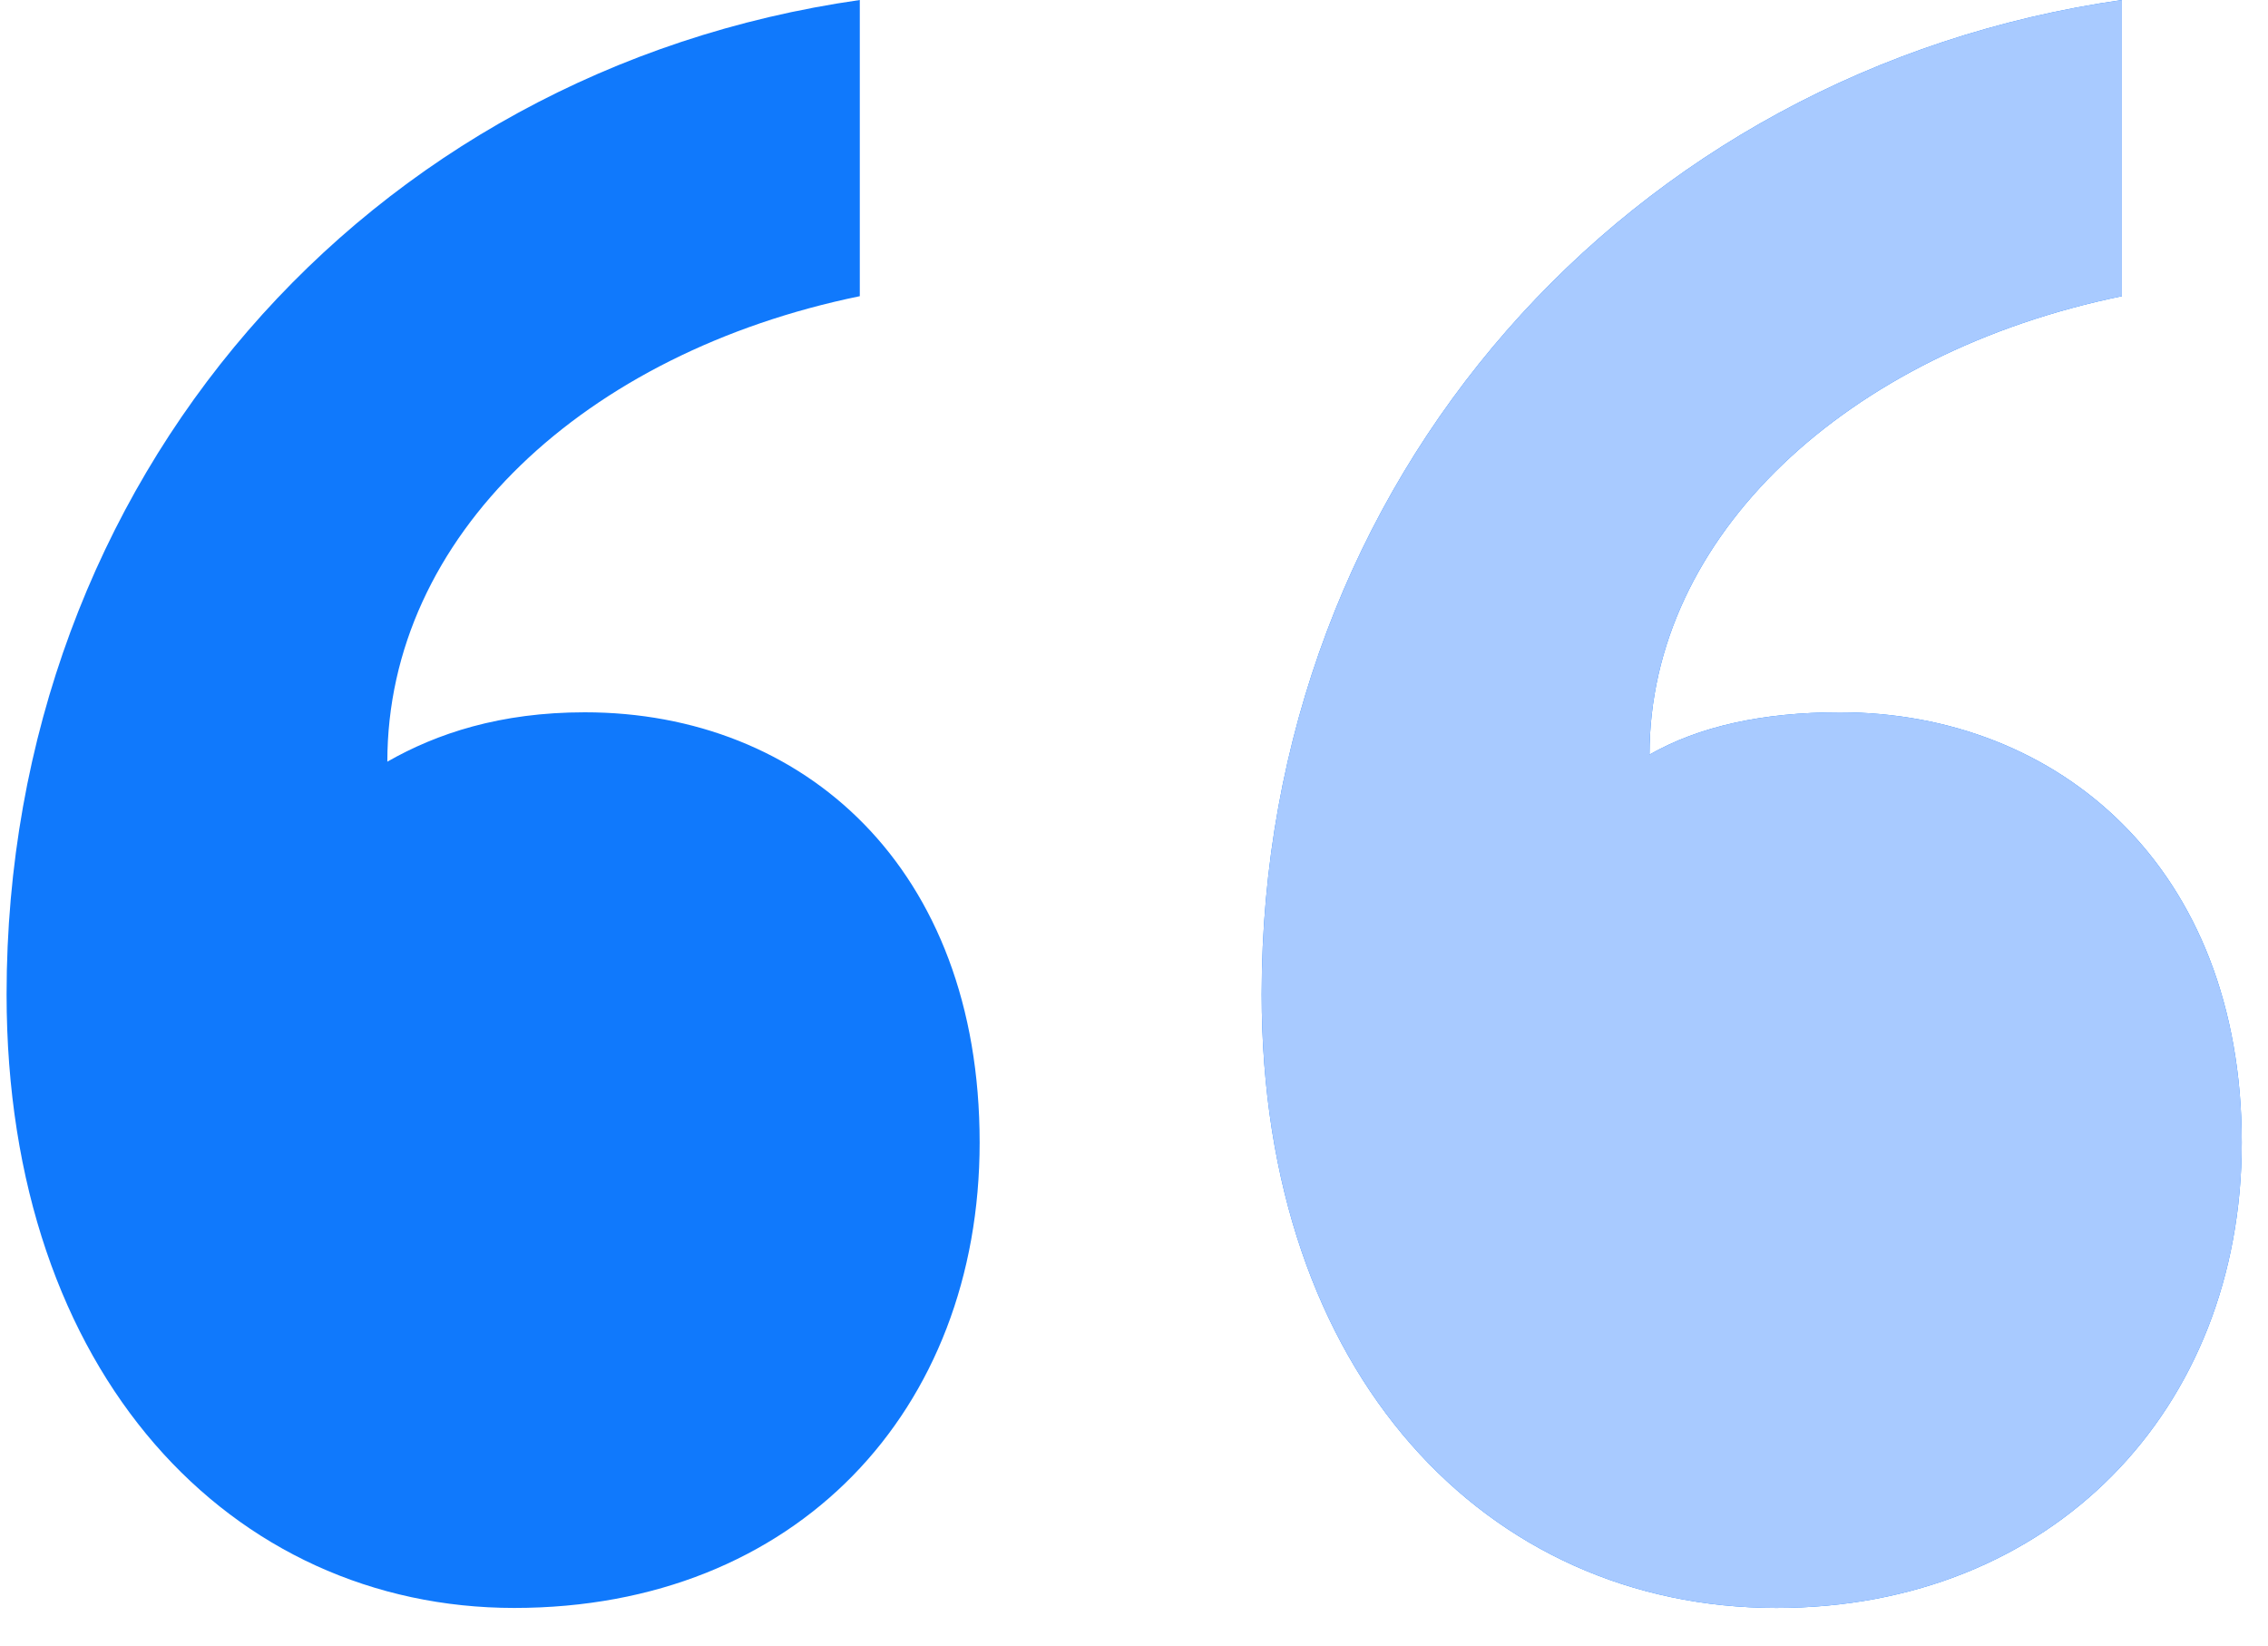
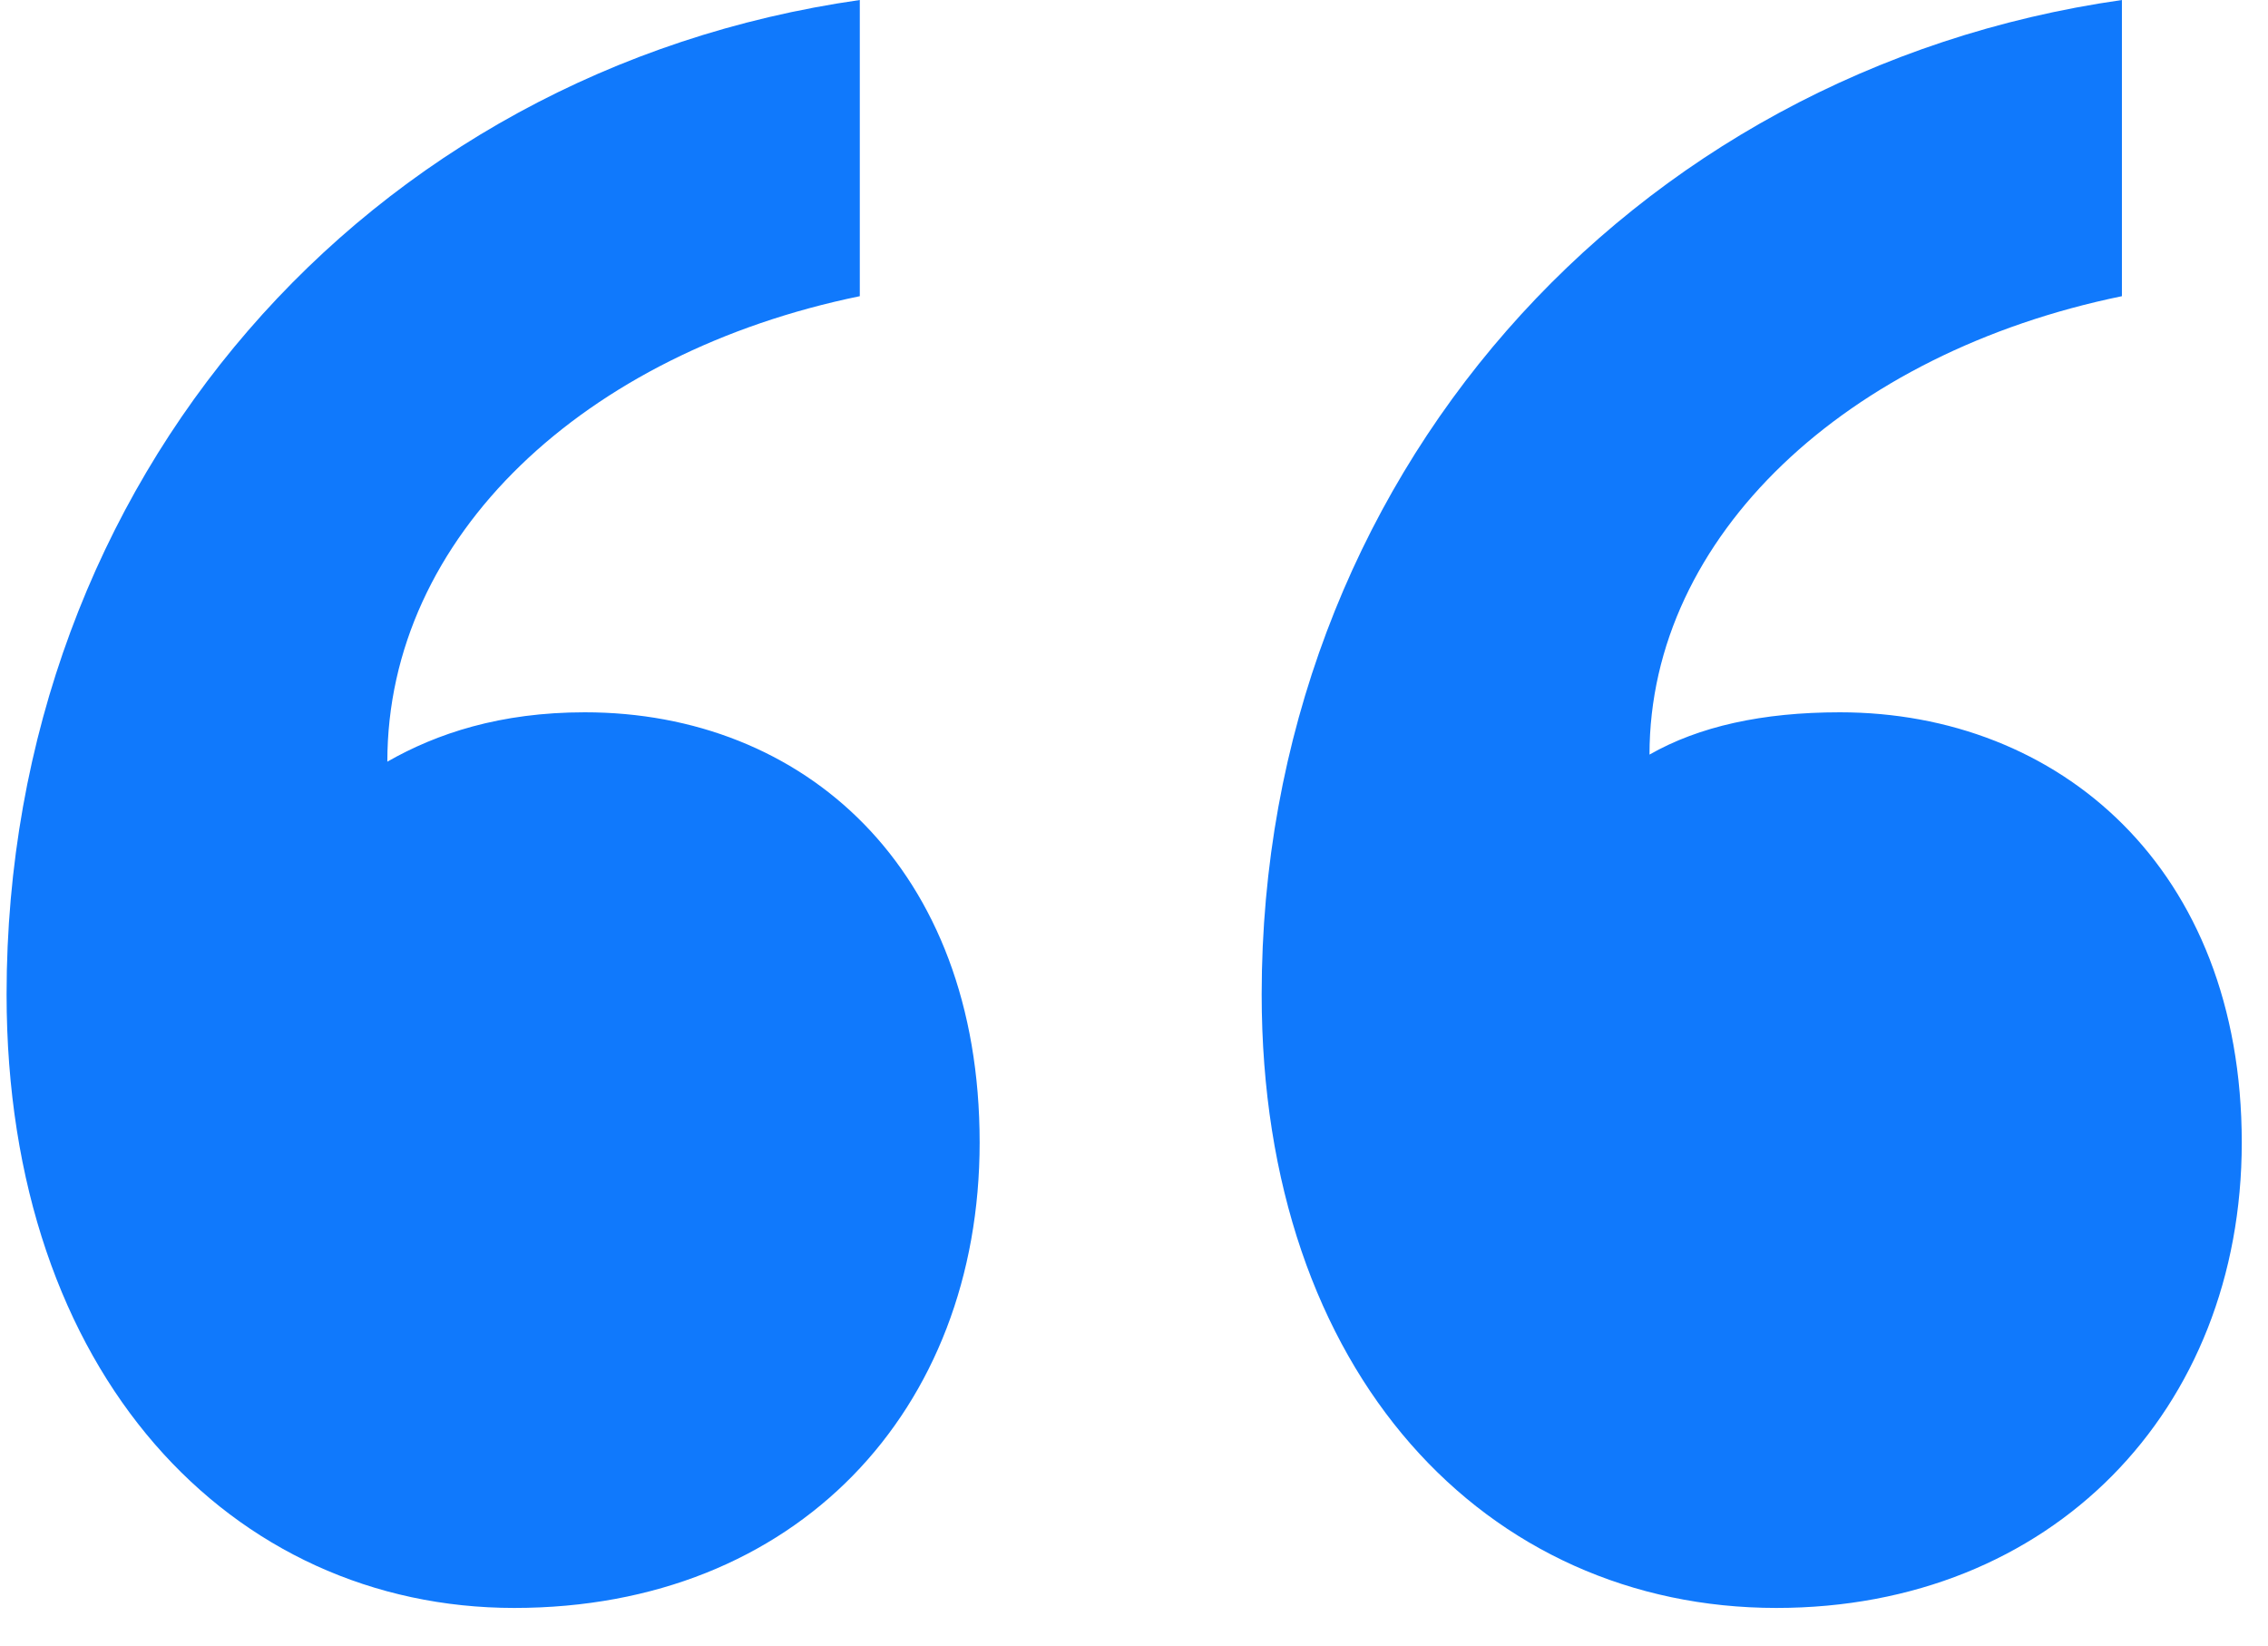
<svg xmlns="http://www.w3.org/2000/svg" width="51" height="37" viewBox="0 0 51 37" fill="none">
  <path d="M22.029 25.686C22.029 31.711 17.907 36.15 11.564 36.15C5.222 36.15 0.148 30.918 0.148 22.356C0.148 10.782 8.235 1.586 19.334 0V6.659C13.15 7.928 8.71 12.05 8.71 17.124C9.82 16.49 11.247 16.014 13.15 16.014C18.065 16.014 22.029 19.502 22.029 25.686ZM50.41 25.686C50.41 31.711 46.129 36.15 39.946 36.15C33.445 36.15 28.371 30.918 28.371 22.356C28.371 10.782 36.616 1.586 47.715 0V6.659C41.531 7.928 37.092 12.05 37.092 16.965C38.202 16.331 39.629 16.014 41.373 16.014C46.288 16.014 50.41 19.502 50.41 25.686Z" fill="#1079FC" />
-   <path d="M50.41 25.686C50.41 31.711 46.129 36.15 39.946 36.15C33.445 36.15 28.371 30.918 28.371 22.356C28.371 10.782 36.616 1.586 47.715 0V6.659C41.531 7.928 37.092 12.05 37.092 16.965C38.202 16.331 39.629 16.014 41.373 16.014C46.288 16.014 50.41 19.502 50.41 25.686Z" fill="#A8CAFF" />
</svg>